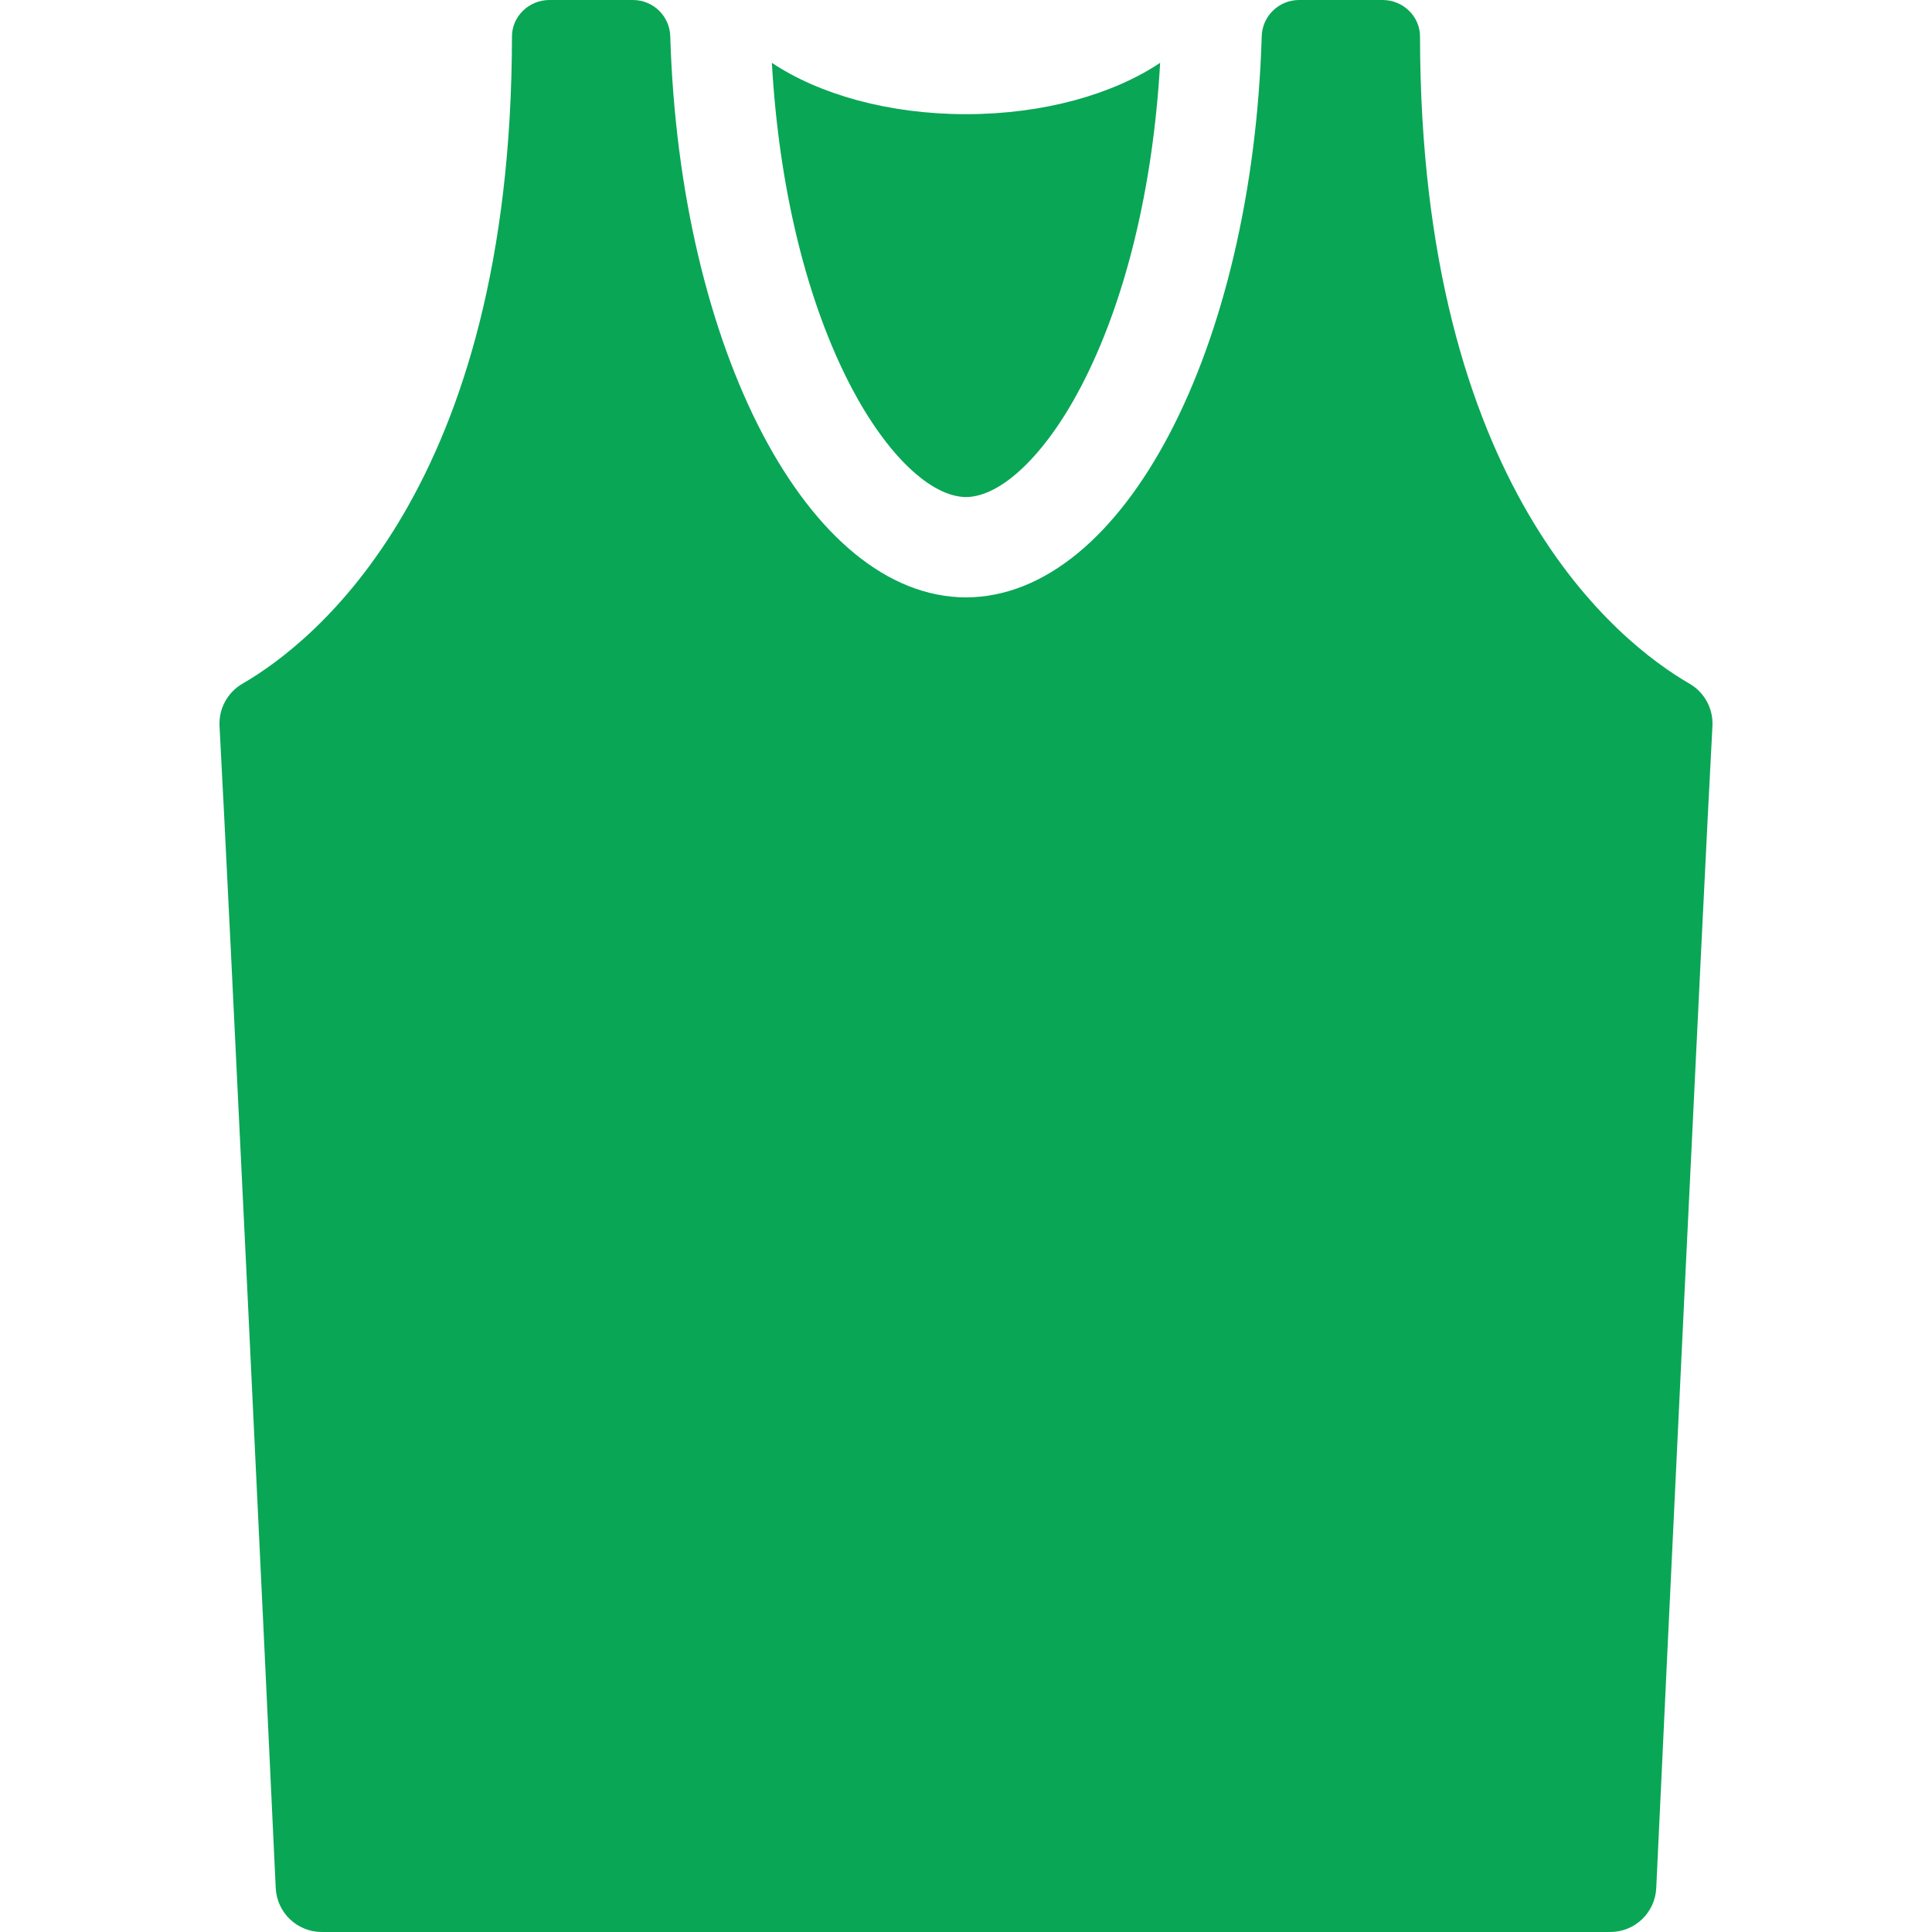
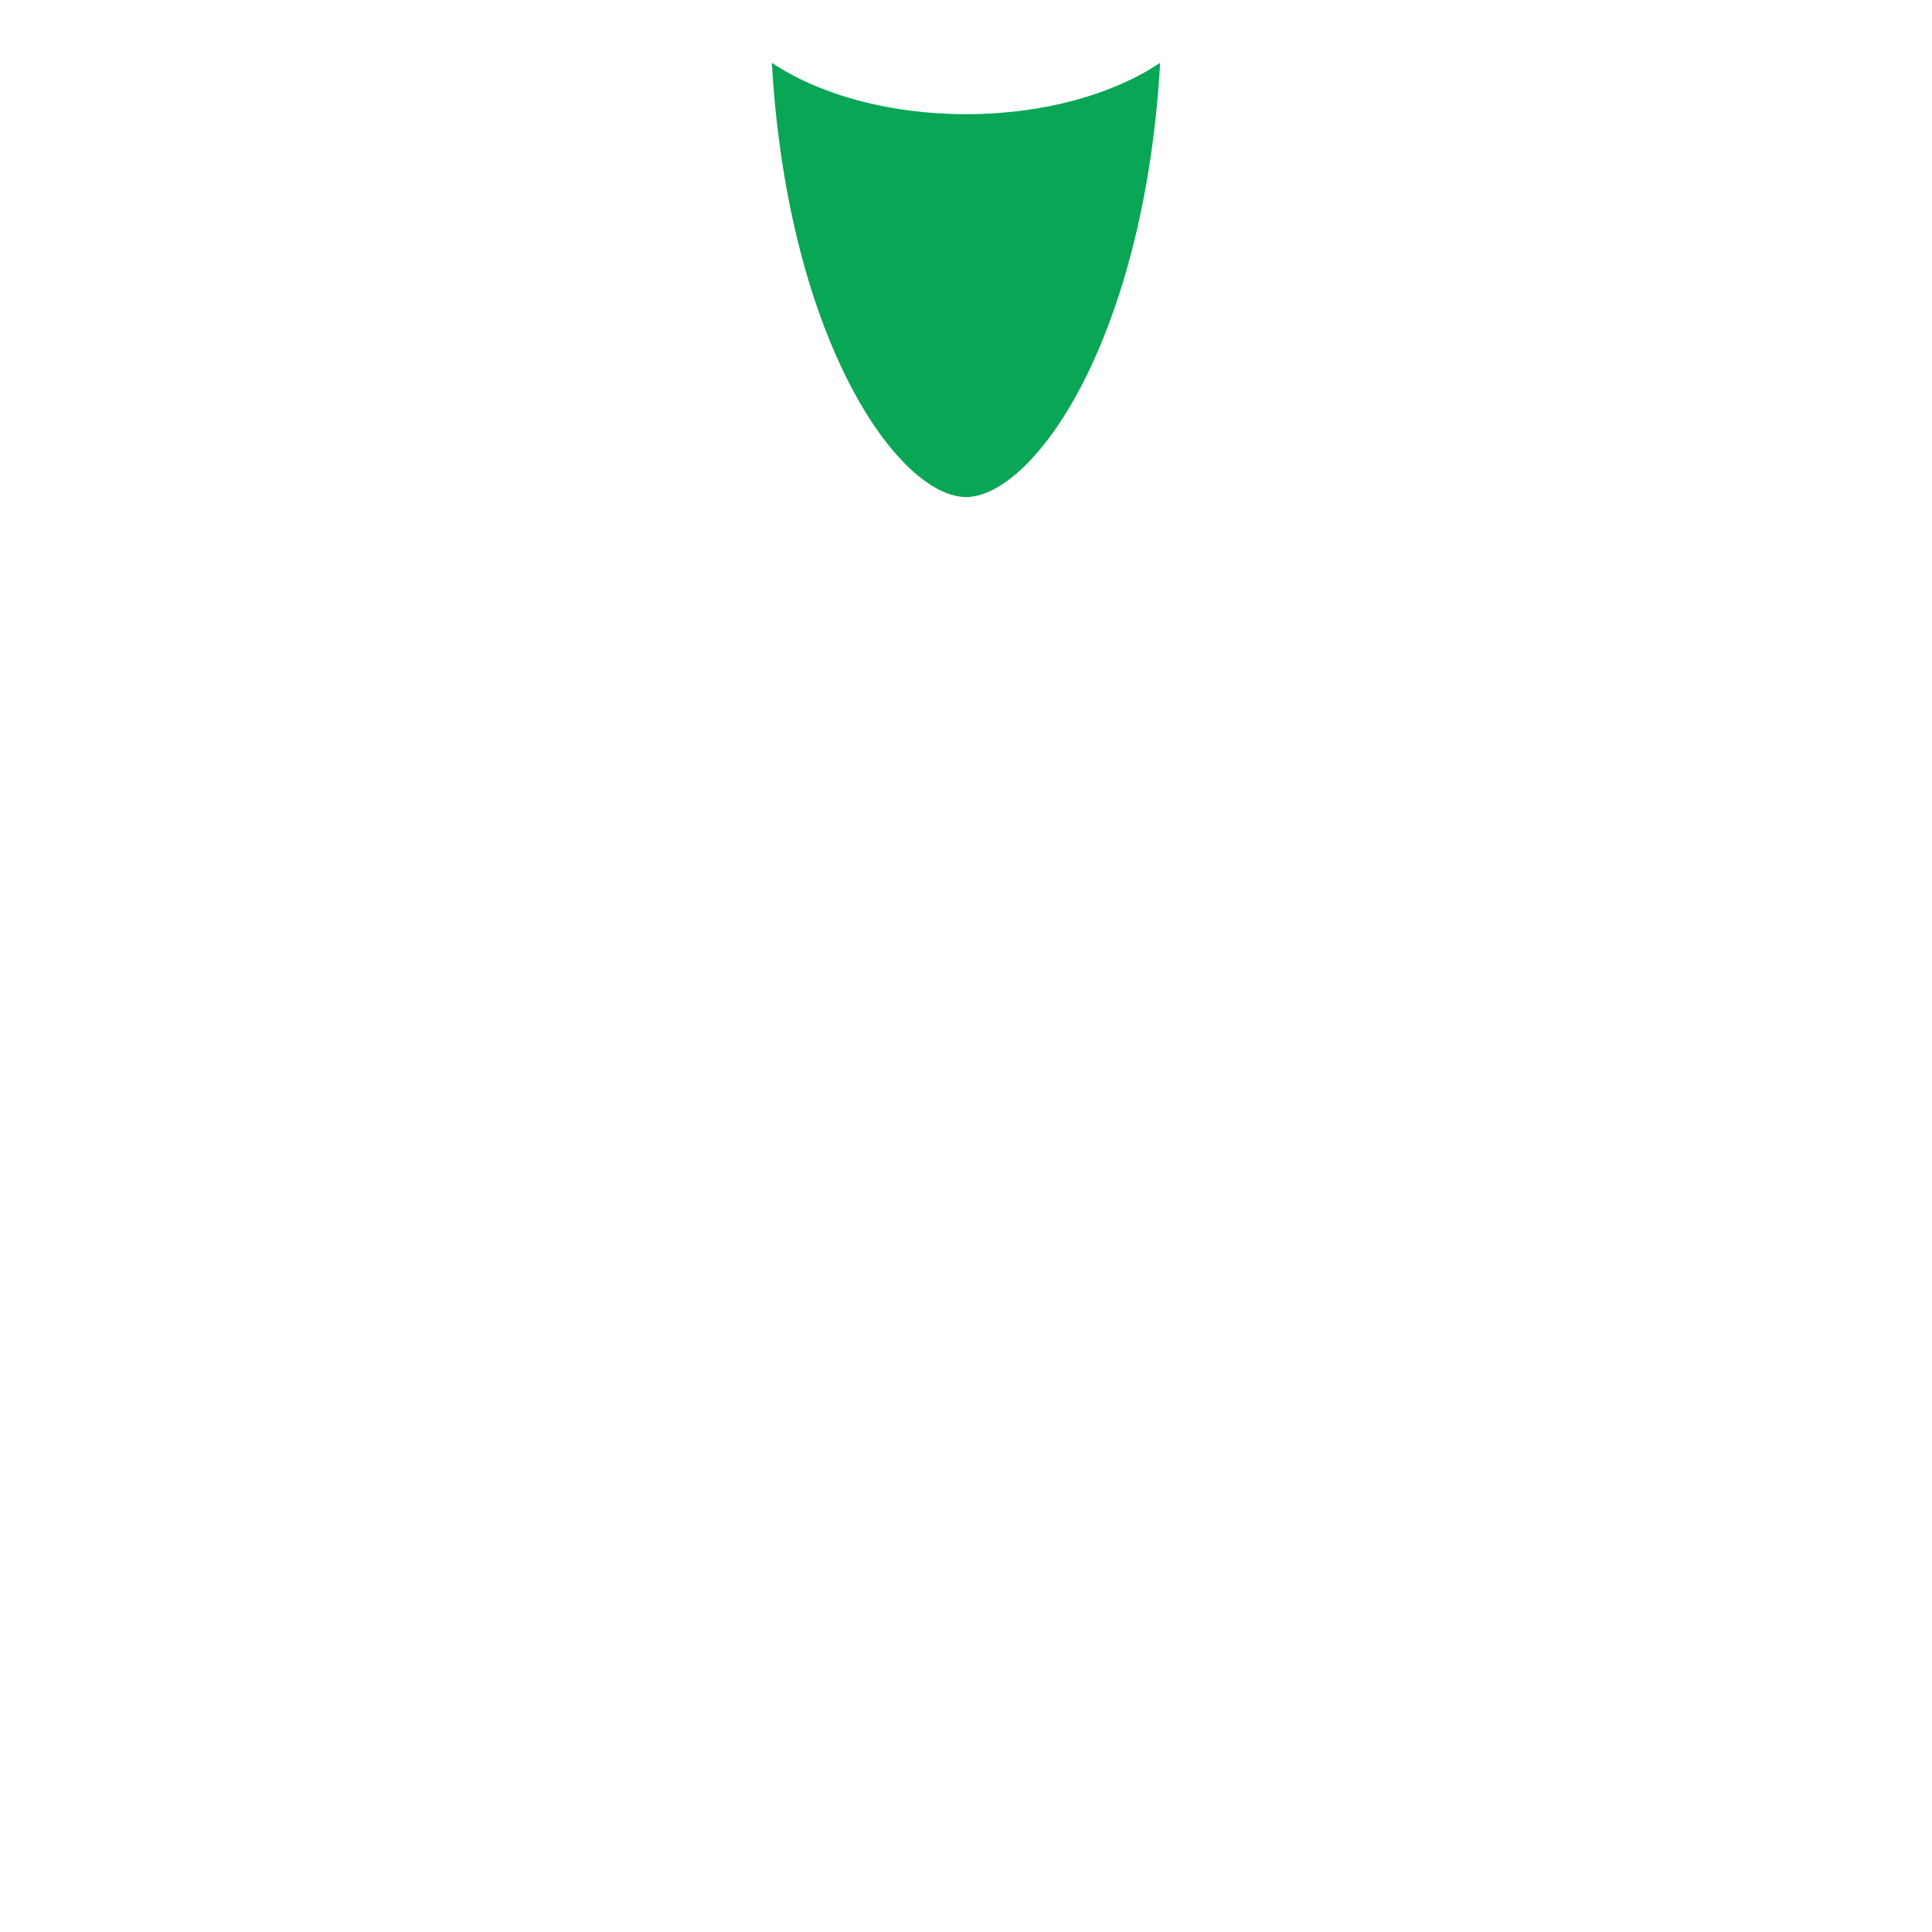
<svg xmlns="http://www.w3.org/2000/svg" fill="#09a656" height="800px" width="800px" id="Capa_1" viewBox="0 0 288.875 288.875" xml:space="preserve">
  <g>
    <path d="M144.437,74.322c5.287-0.044,11.85-6.325,17.14-16.406c6.664-12.7,10.833-29.802,11.888-48.523 c-7.028,4.699-17.416,7.679-29.028,7.679c-11.612,0-22-2.98-29.028-7.679c1.056,18.728,5.226,35.826,11.888,48.523 C132.587,67.997,139.15,74.277,144.437,74.322z" fill="#09a656" />
-     <path d="M252.615,102.224c-10.591-6.128-40.209-29.294-40.292-96.767C212.319,2.422,209.763,0,206.73,0l-12.484,0 c-3.034,0-5.505,2.404-5.593,5.427c-1.394,46.756-20.652,83.833-44.217,83.895v0c-23.565-0.062-42.823-37.139-44.217-83.895 C100.133,2.404,97.662,0,94.628,0H82.144c-3.033,0-5.589,2.422-5.593,5.457C76.468,72.93,46.85,96.096,36.259,102.224 c-2.248,1.3-3.574,3.756-3.434,6.349c1.342,24.724,7.034,144.246,8.402,173.725c0.171,3.678,3.201,6.577,6.883,6.577h96.326v0 l96.326,0c3.687,0,6.713-2.894,6.883-6.577c1.368-29.479,7.06-149.001,8.402-173.725 C256.189,105.982,254.861,103.523,252.615,102.224z" fill="#09a656" />
  </g>
</svg>